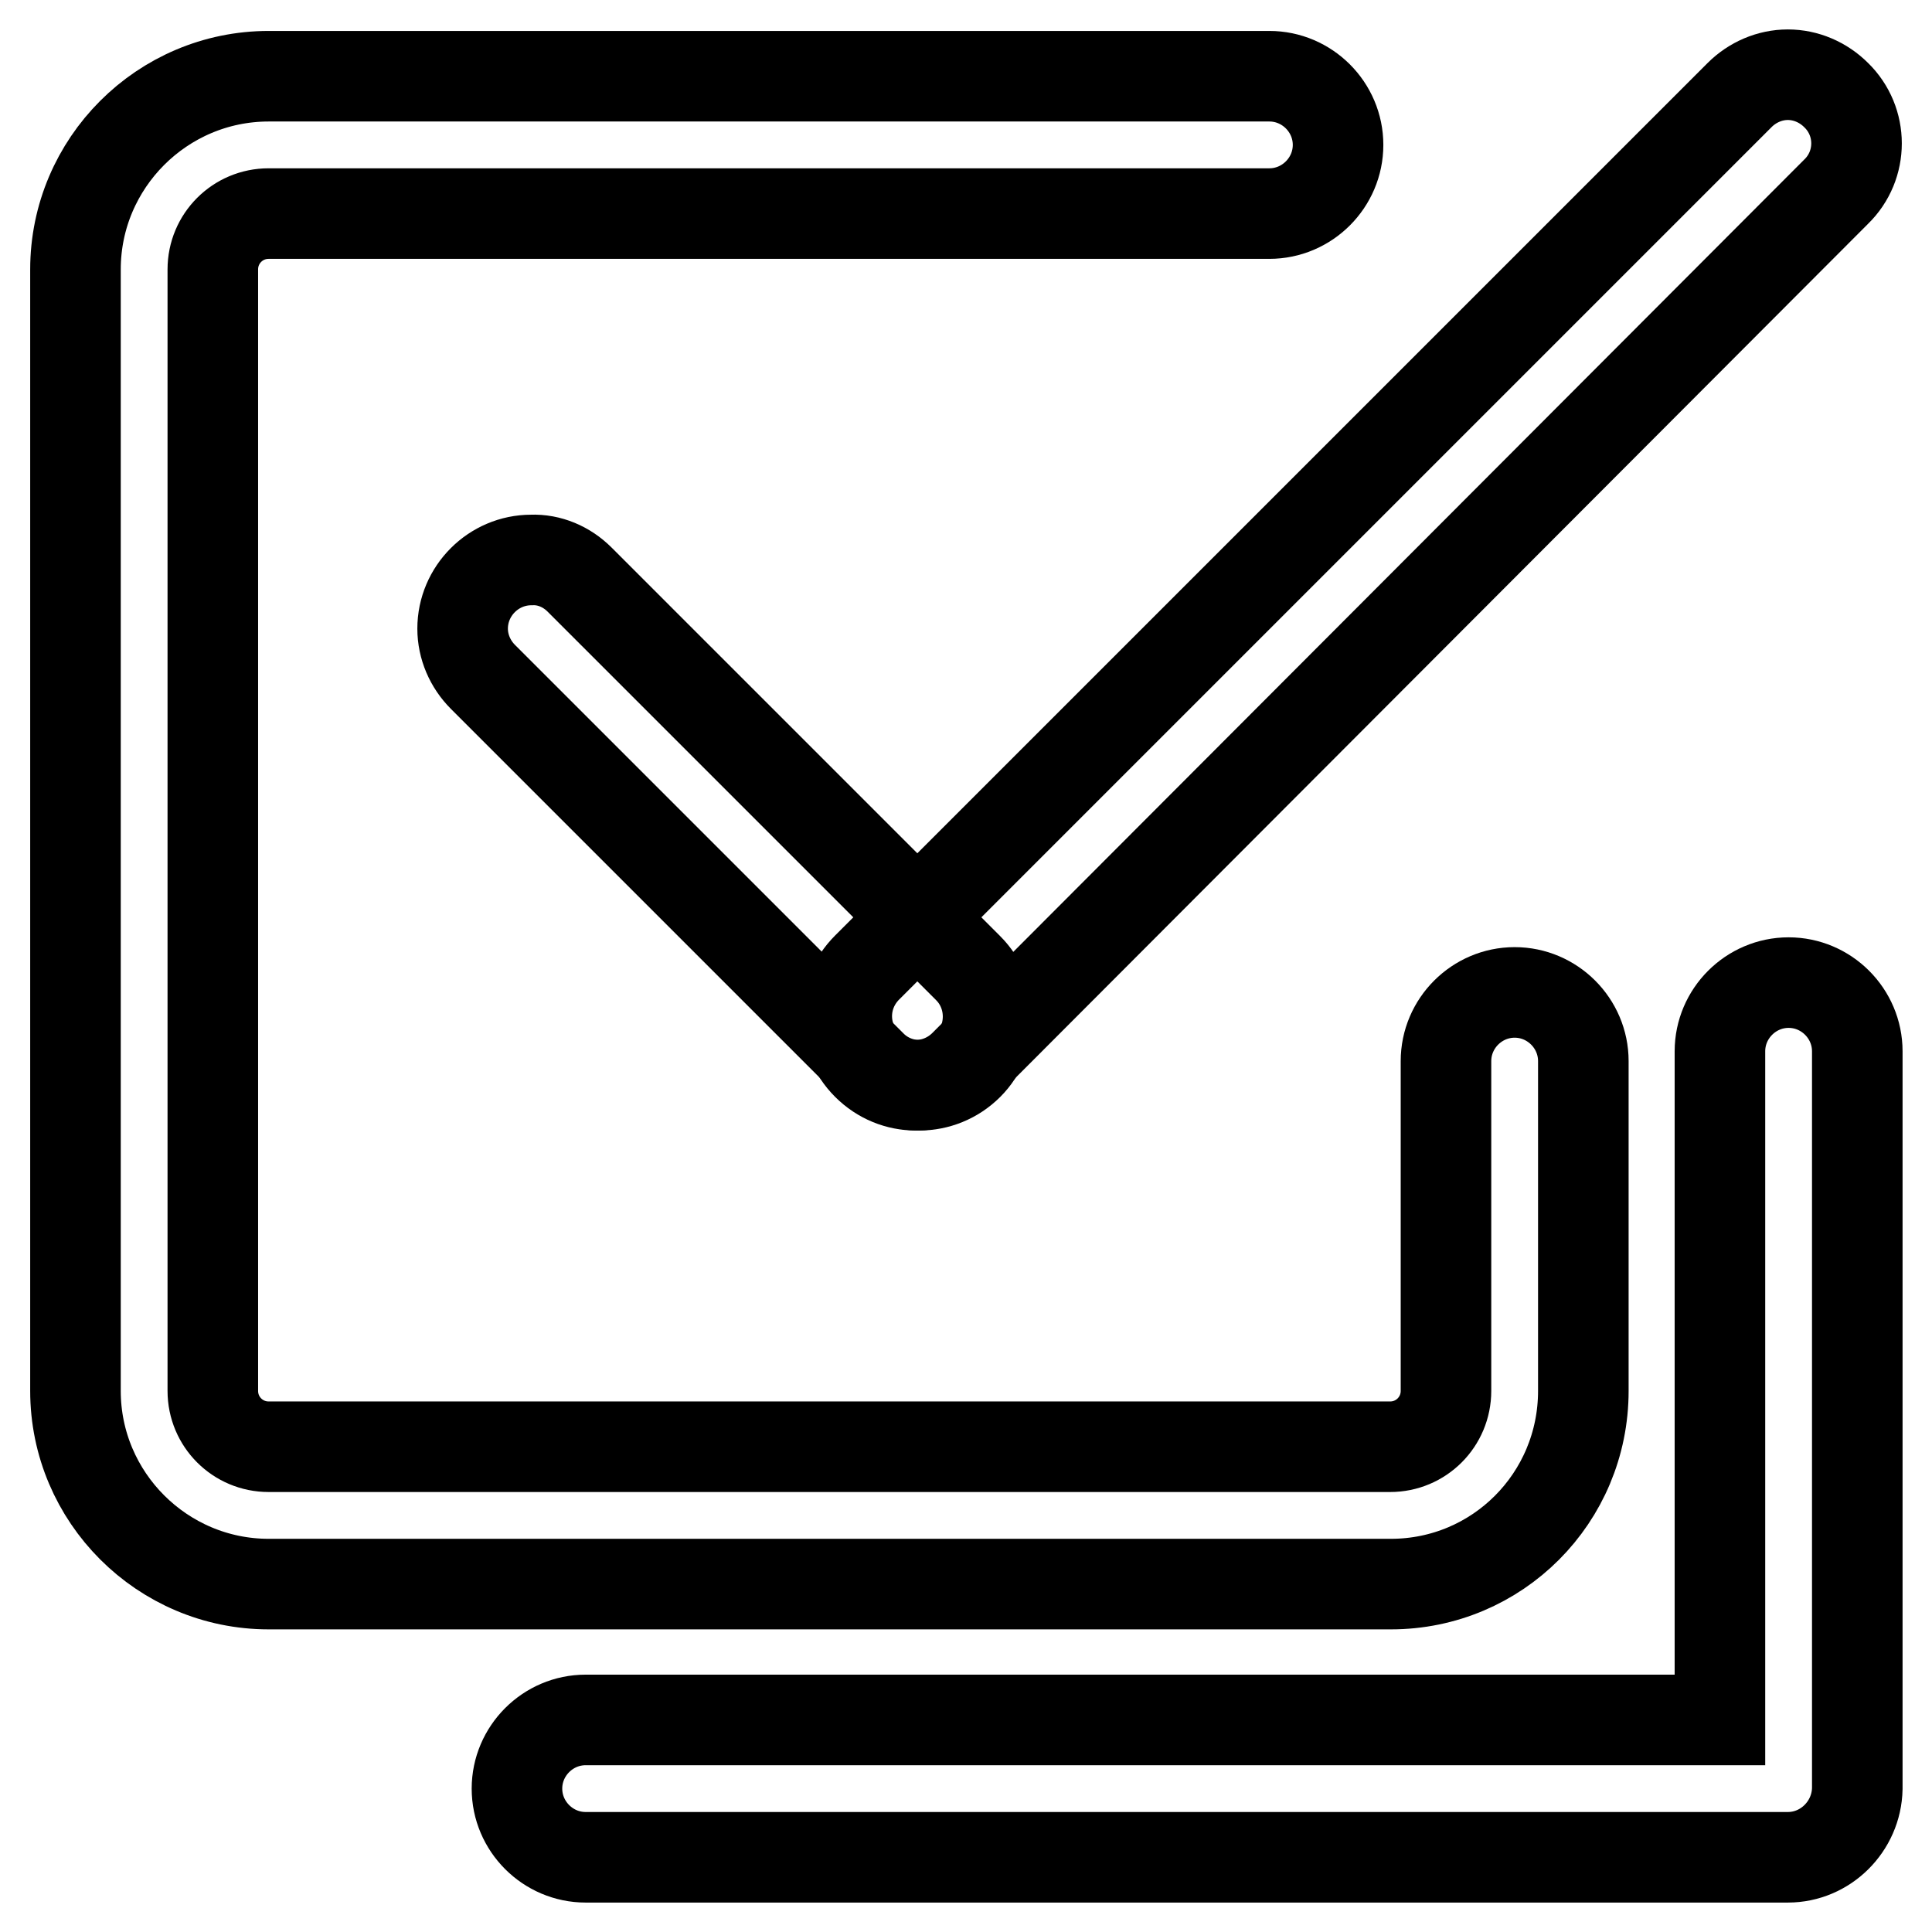
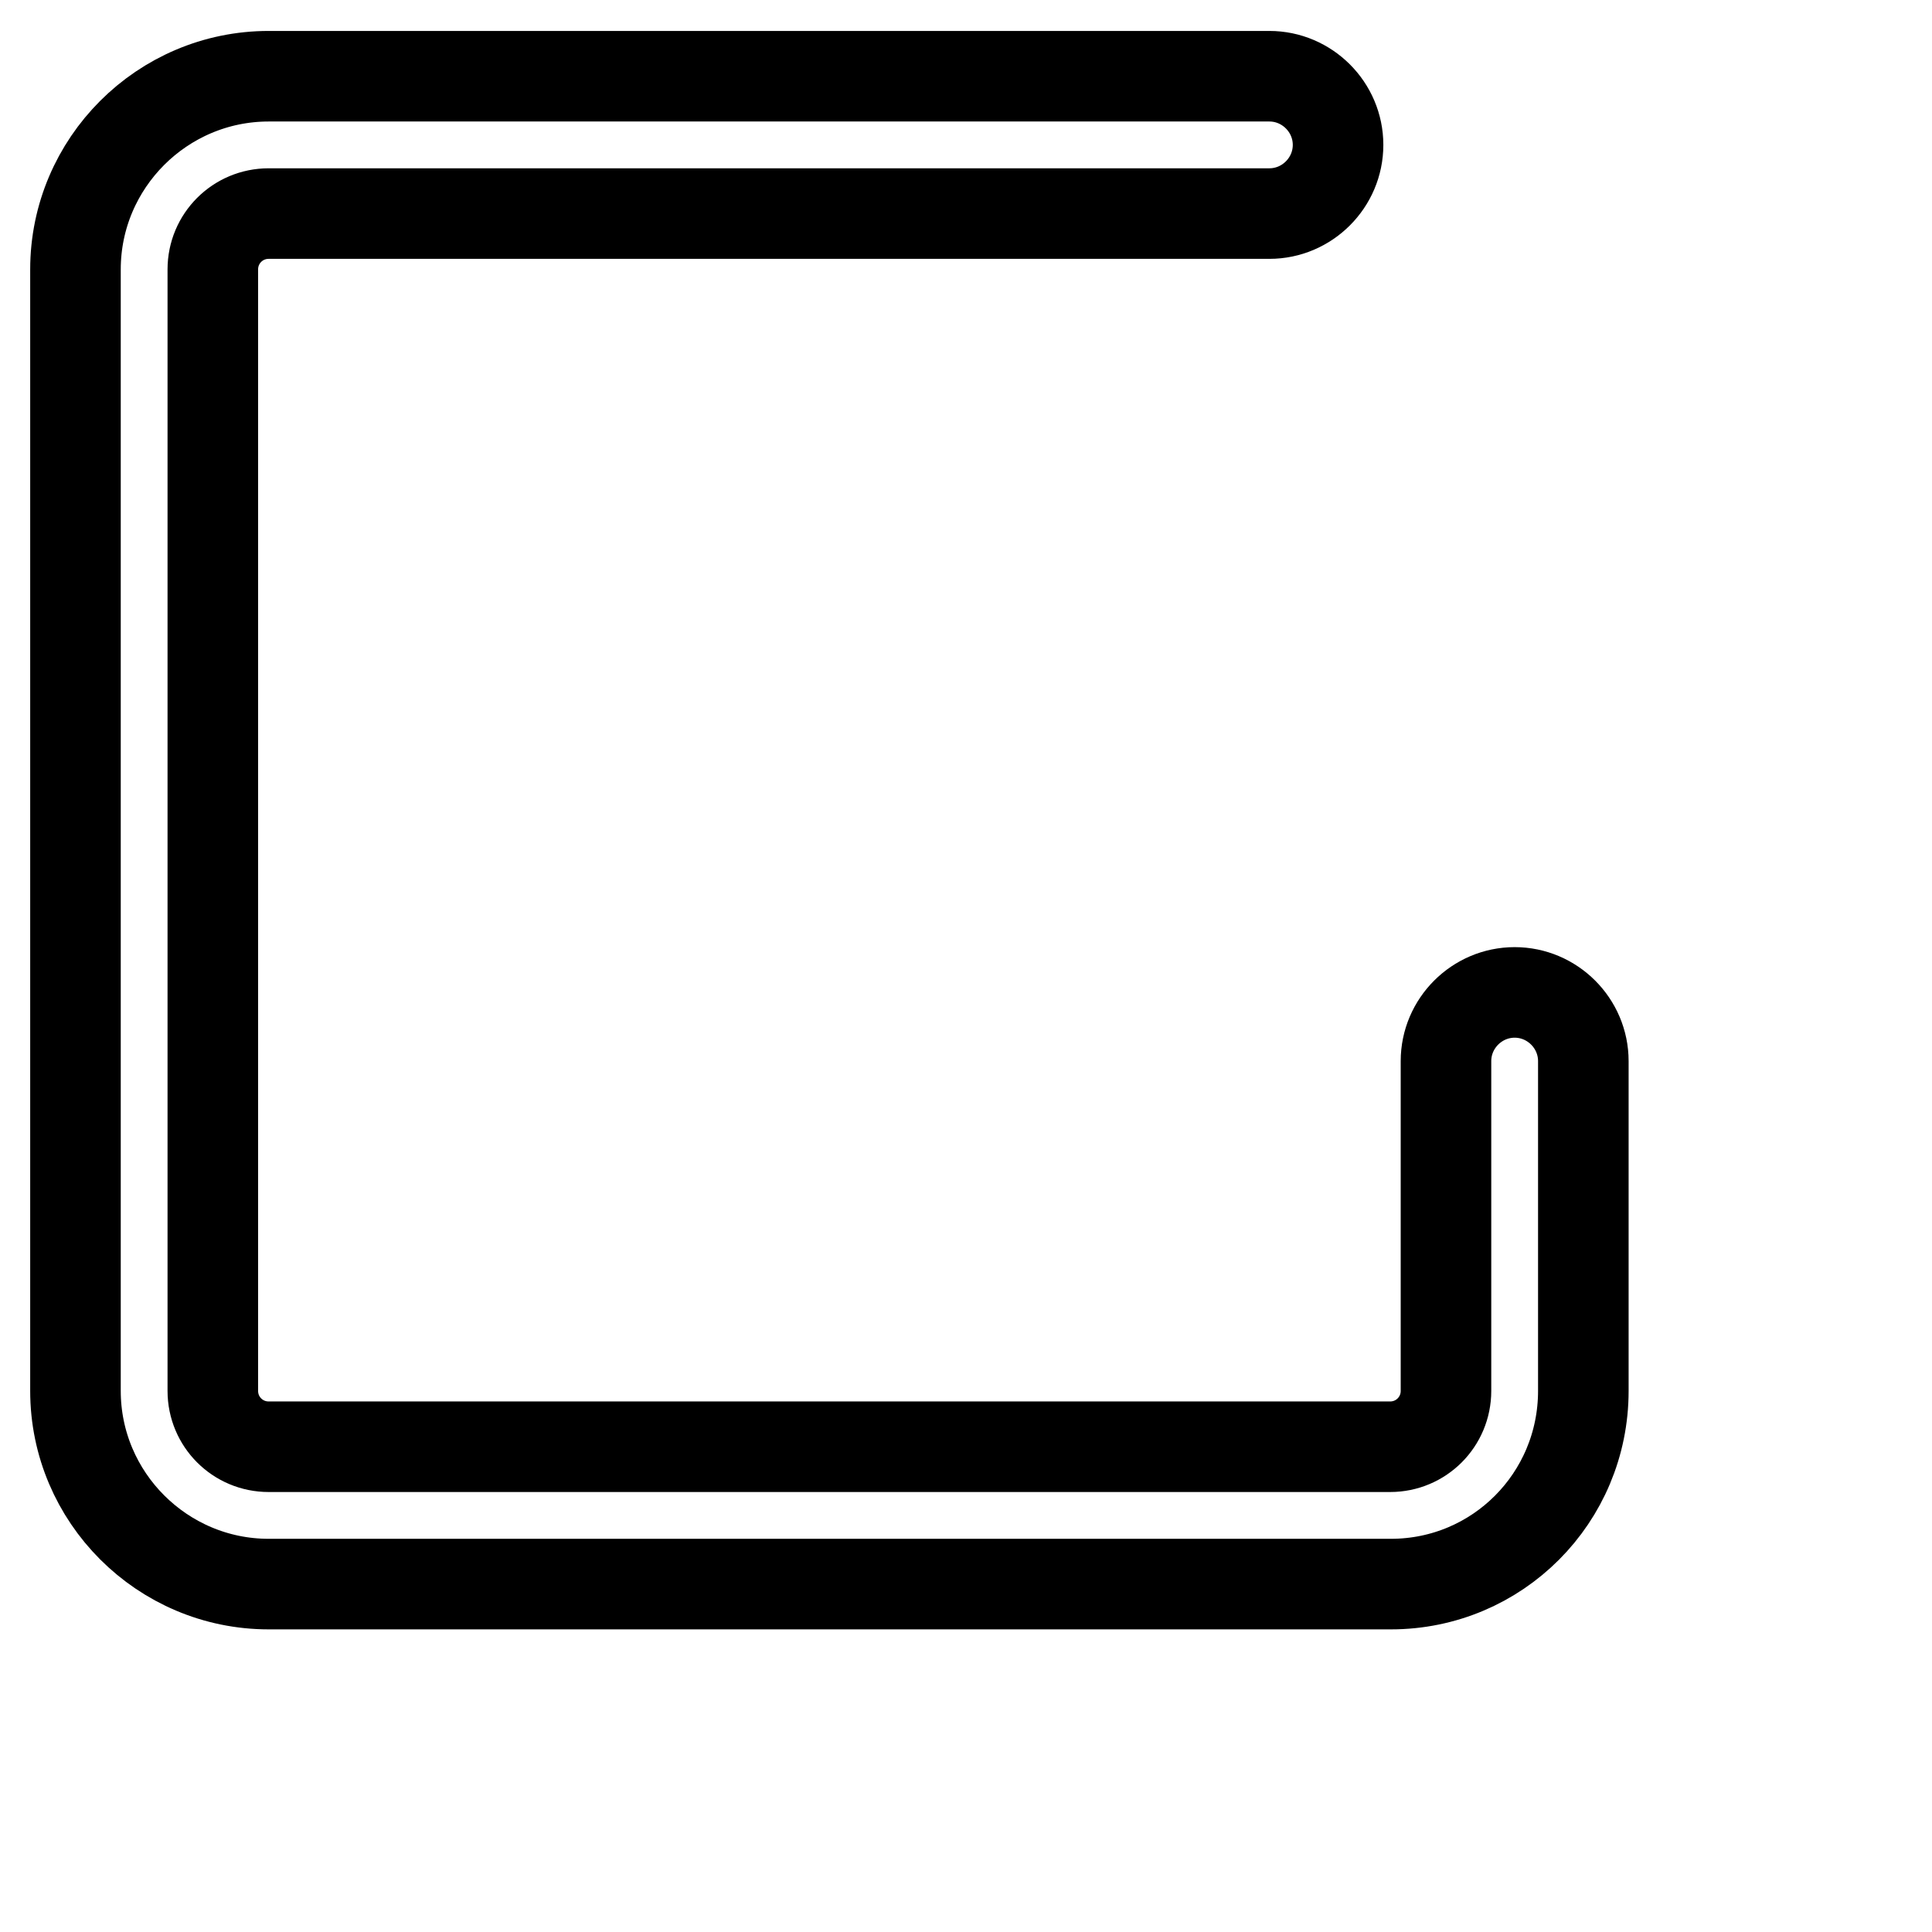
<svg xmlns="http://www.w3.org/2000/svg" version="1.1" x="0px" y="0px" viewBox="0 0 256 256" enable-background="new 0 0 256 256" xml:space="preserve">
  <g>
    <path stroke-width="12" fill-opacity="0" stroke="#000000" d="M184.3,209.9H35.6c-14.1,0-25.6-11.5-25.6-25.6V35.7c0-14.1,11.5-25.6,25.6-25.6h132.6c5,0,9.1,4.1,9.1,9.1 c0,5-4.1,9.1-9.1,9.1H35.6c-4.1,0-7.4,3.3-7.4,7.4v148.6c0,4.1,3.3,7.4,7.4,7.4h148.6c4.1,0,7.4-3.3,7.4-7.4v-43.7 c0-5,4.1-9.1,9.1-9.1c5,0,9.1,4.1,9.1,9.1v43.7C209.8,198.5,198.4,209.9,184.3,209.9z" />
-     <path stroke-width="12" fill-opacity="0" stroke="#000000" d="M236.9,246.1H77.6c-5,0-9.1-4.1-9.1-9.1c0-5,4.1-9.1,9.1-9.1h150.3v-88.6c0-5,4.1-9.1,9.1-9.1 c5,0,9.1,4.1,9.1,9.1V237C246,242,241.9,246.1,236.9,246.1L236.9,246.1z M236.9,9.9c-2.4,0-4.7,1-6.4,2.7L114.9,128.2 c-3.6,3.6-3.6,9.3,0,12.9c3.6,3.6,9.3,3.6,12.9,0L243.3,25.4c3.6-3.5,3.6-9.3,0-12.8C241.6,10.9,239.3,9.9,236.9,9.9z" />
-     <path stroke-width="12" fill-opacity="0" stroke="#000000" d="M70.4,74.2c-5,0-9.1,4.1-9.1,9.1c0,2.4,1,4.7,2.7,6.4l51.4,51.4c3.5,3.6,9.3,3.6,12.9,0 c3.5-3.5,3.5-9.3,0-12.8L76.8,76.8C75.1,75.1,72.8,74.1,70.4,74.2z" />
  </g>
</svg>